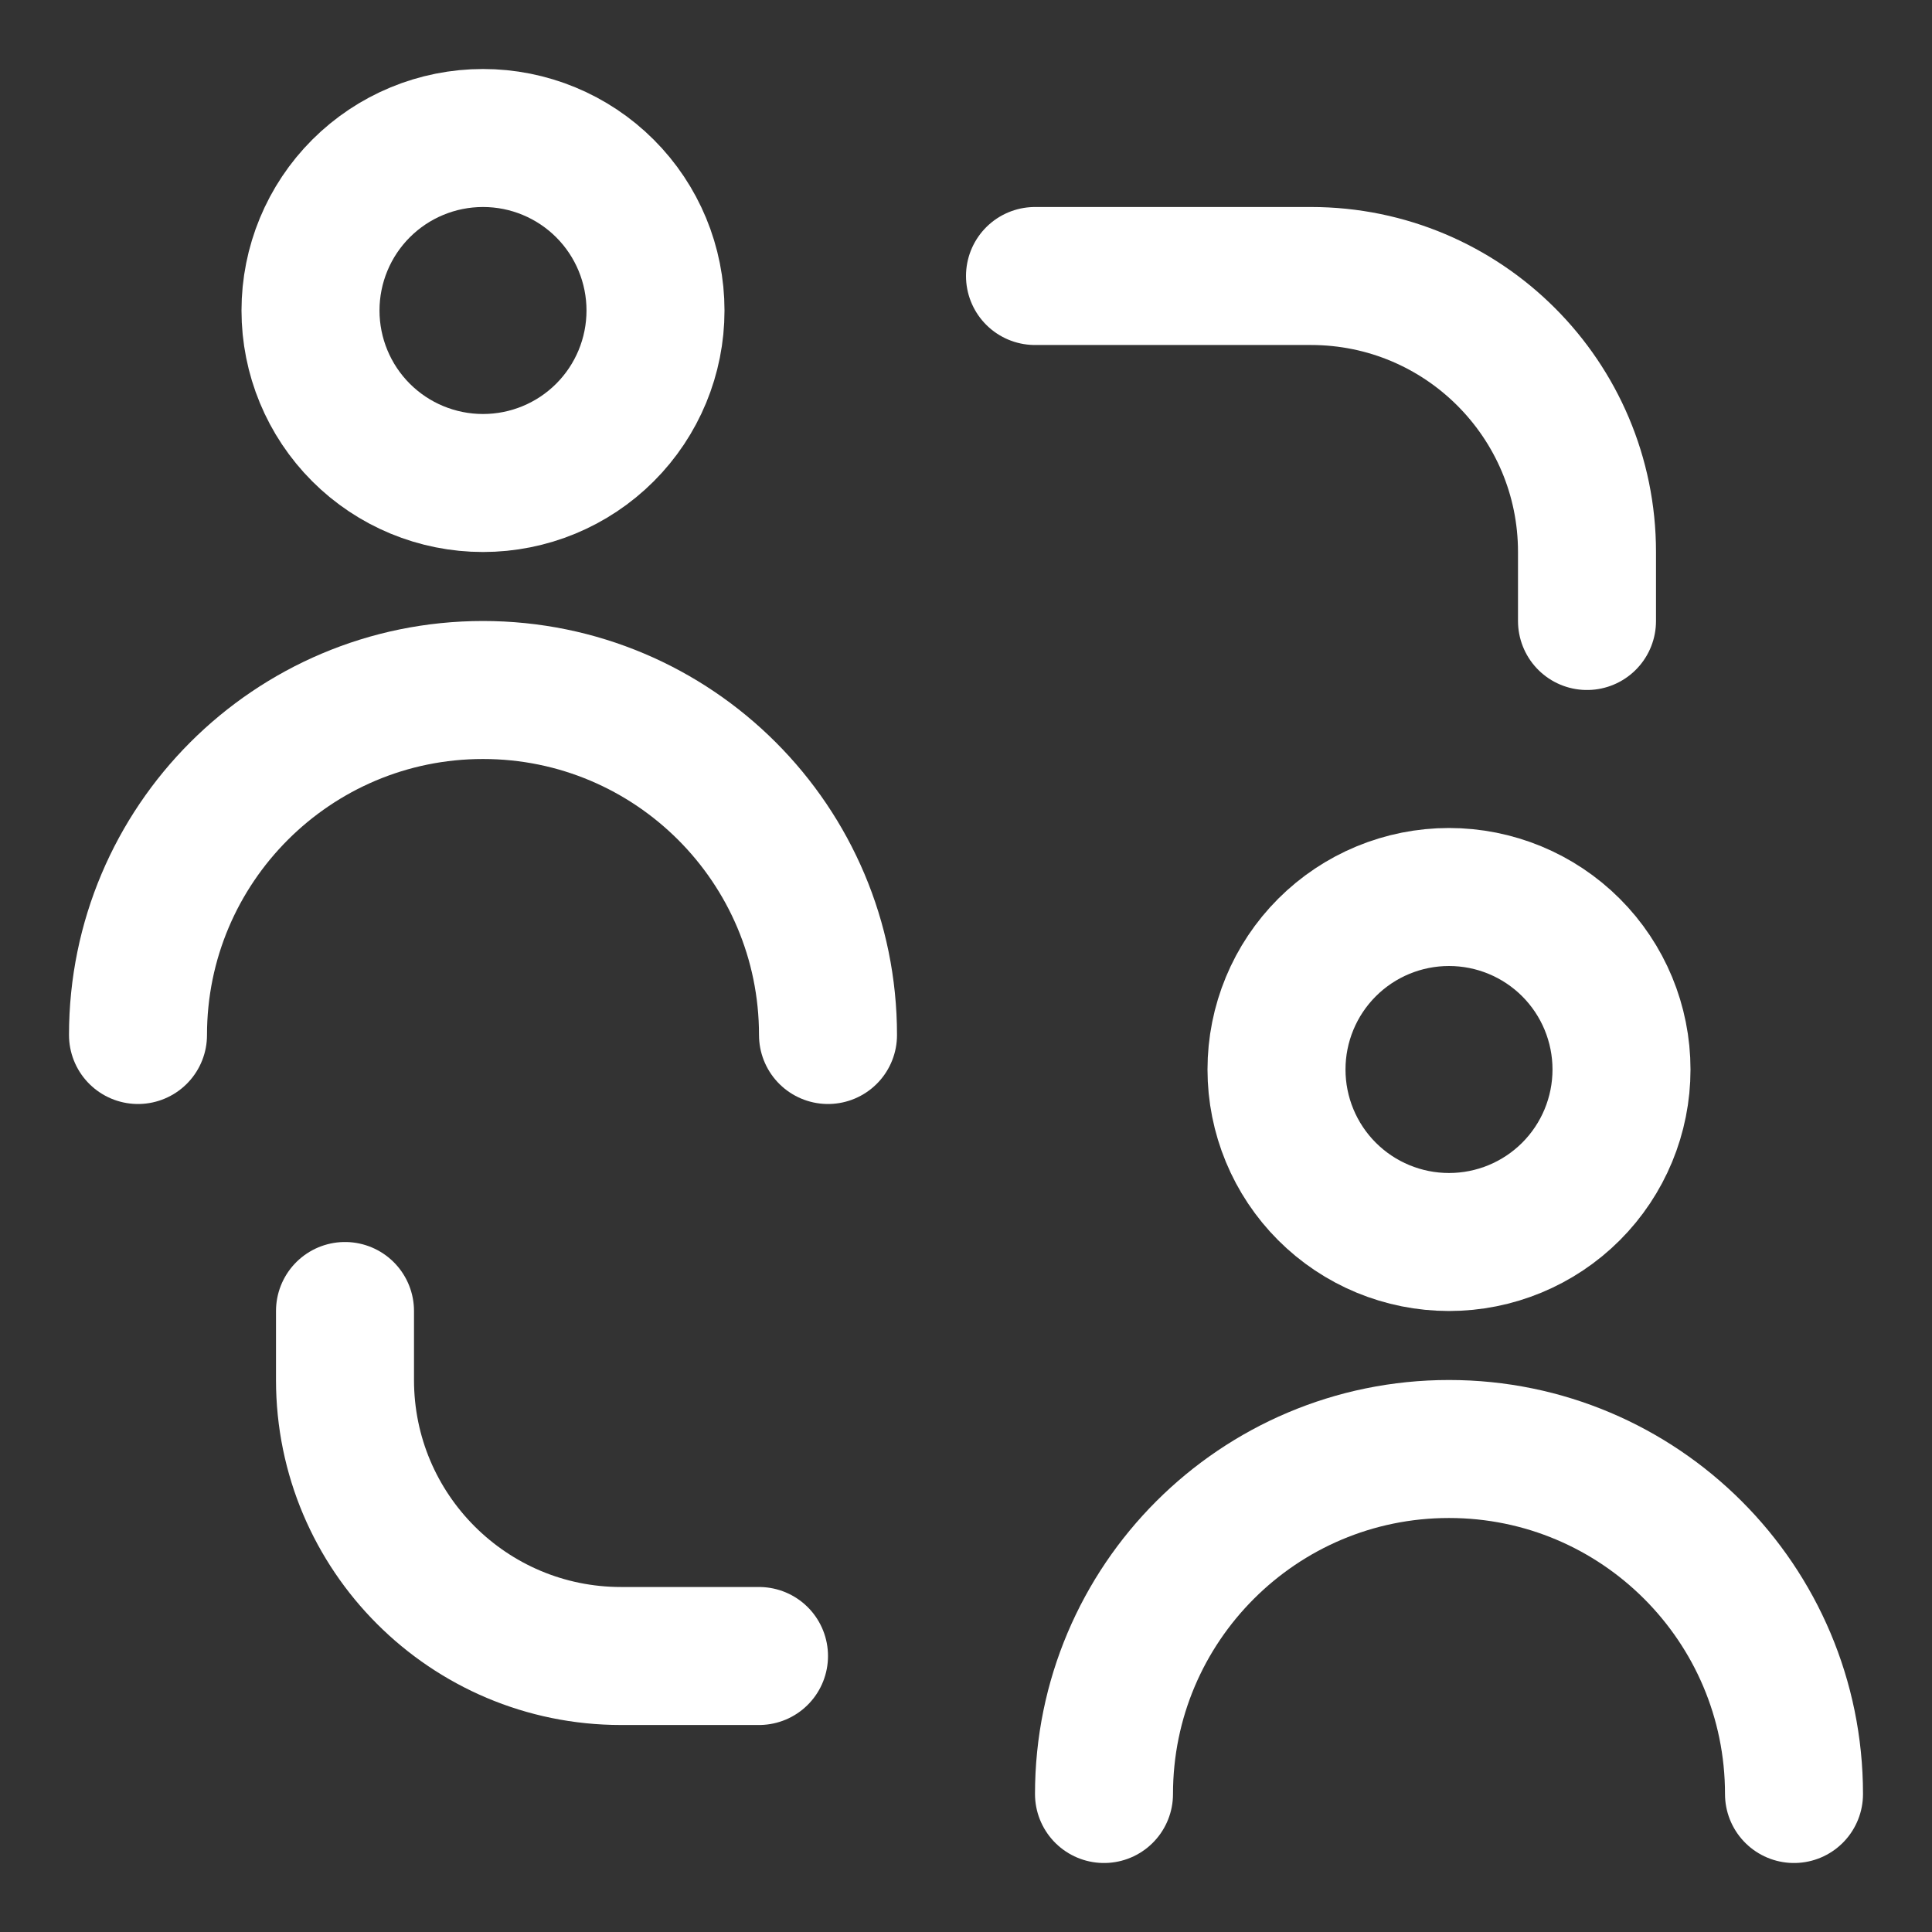
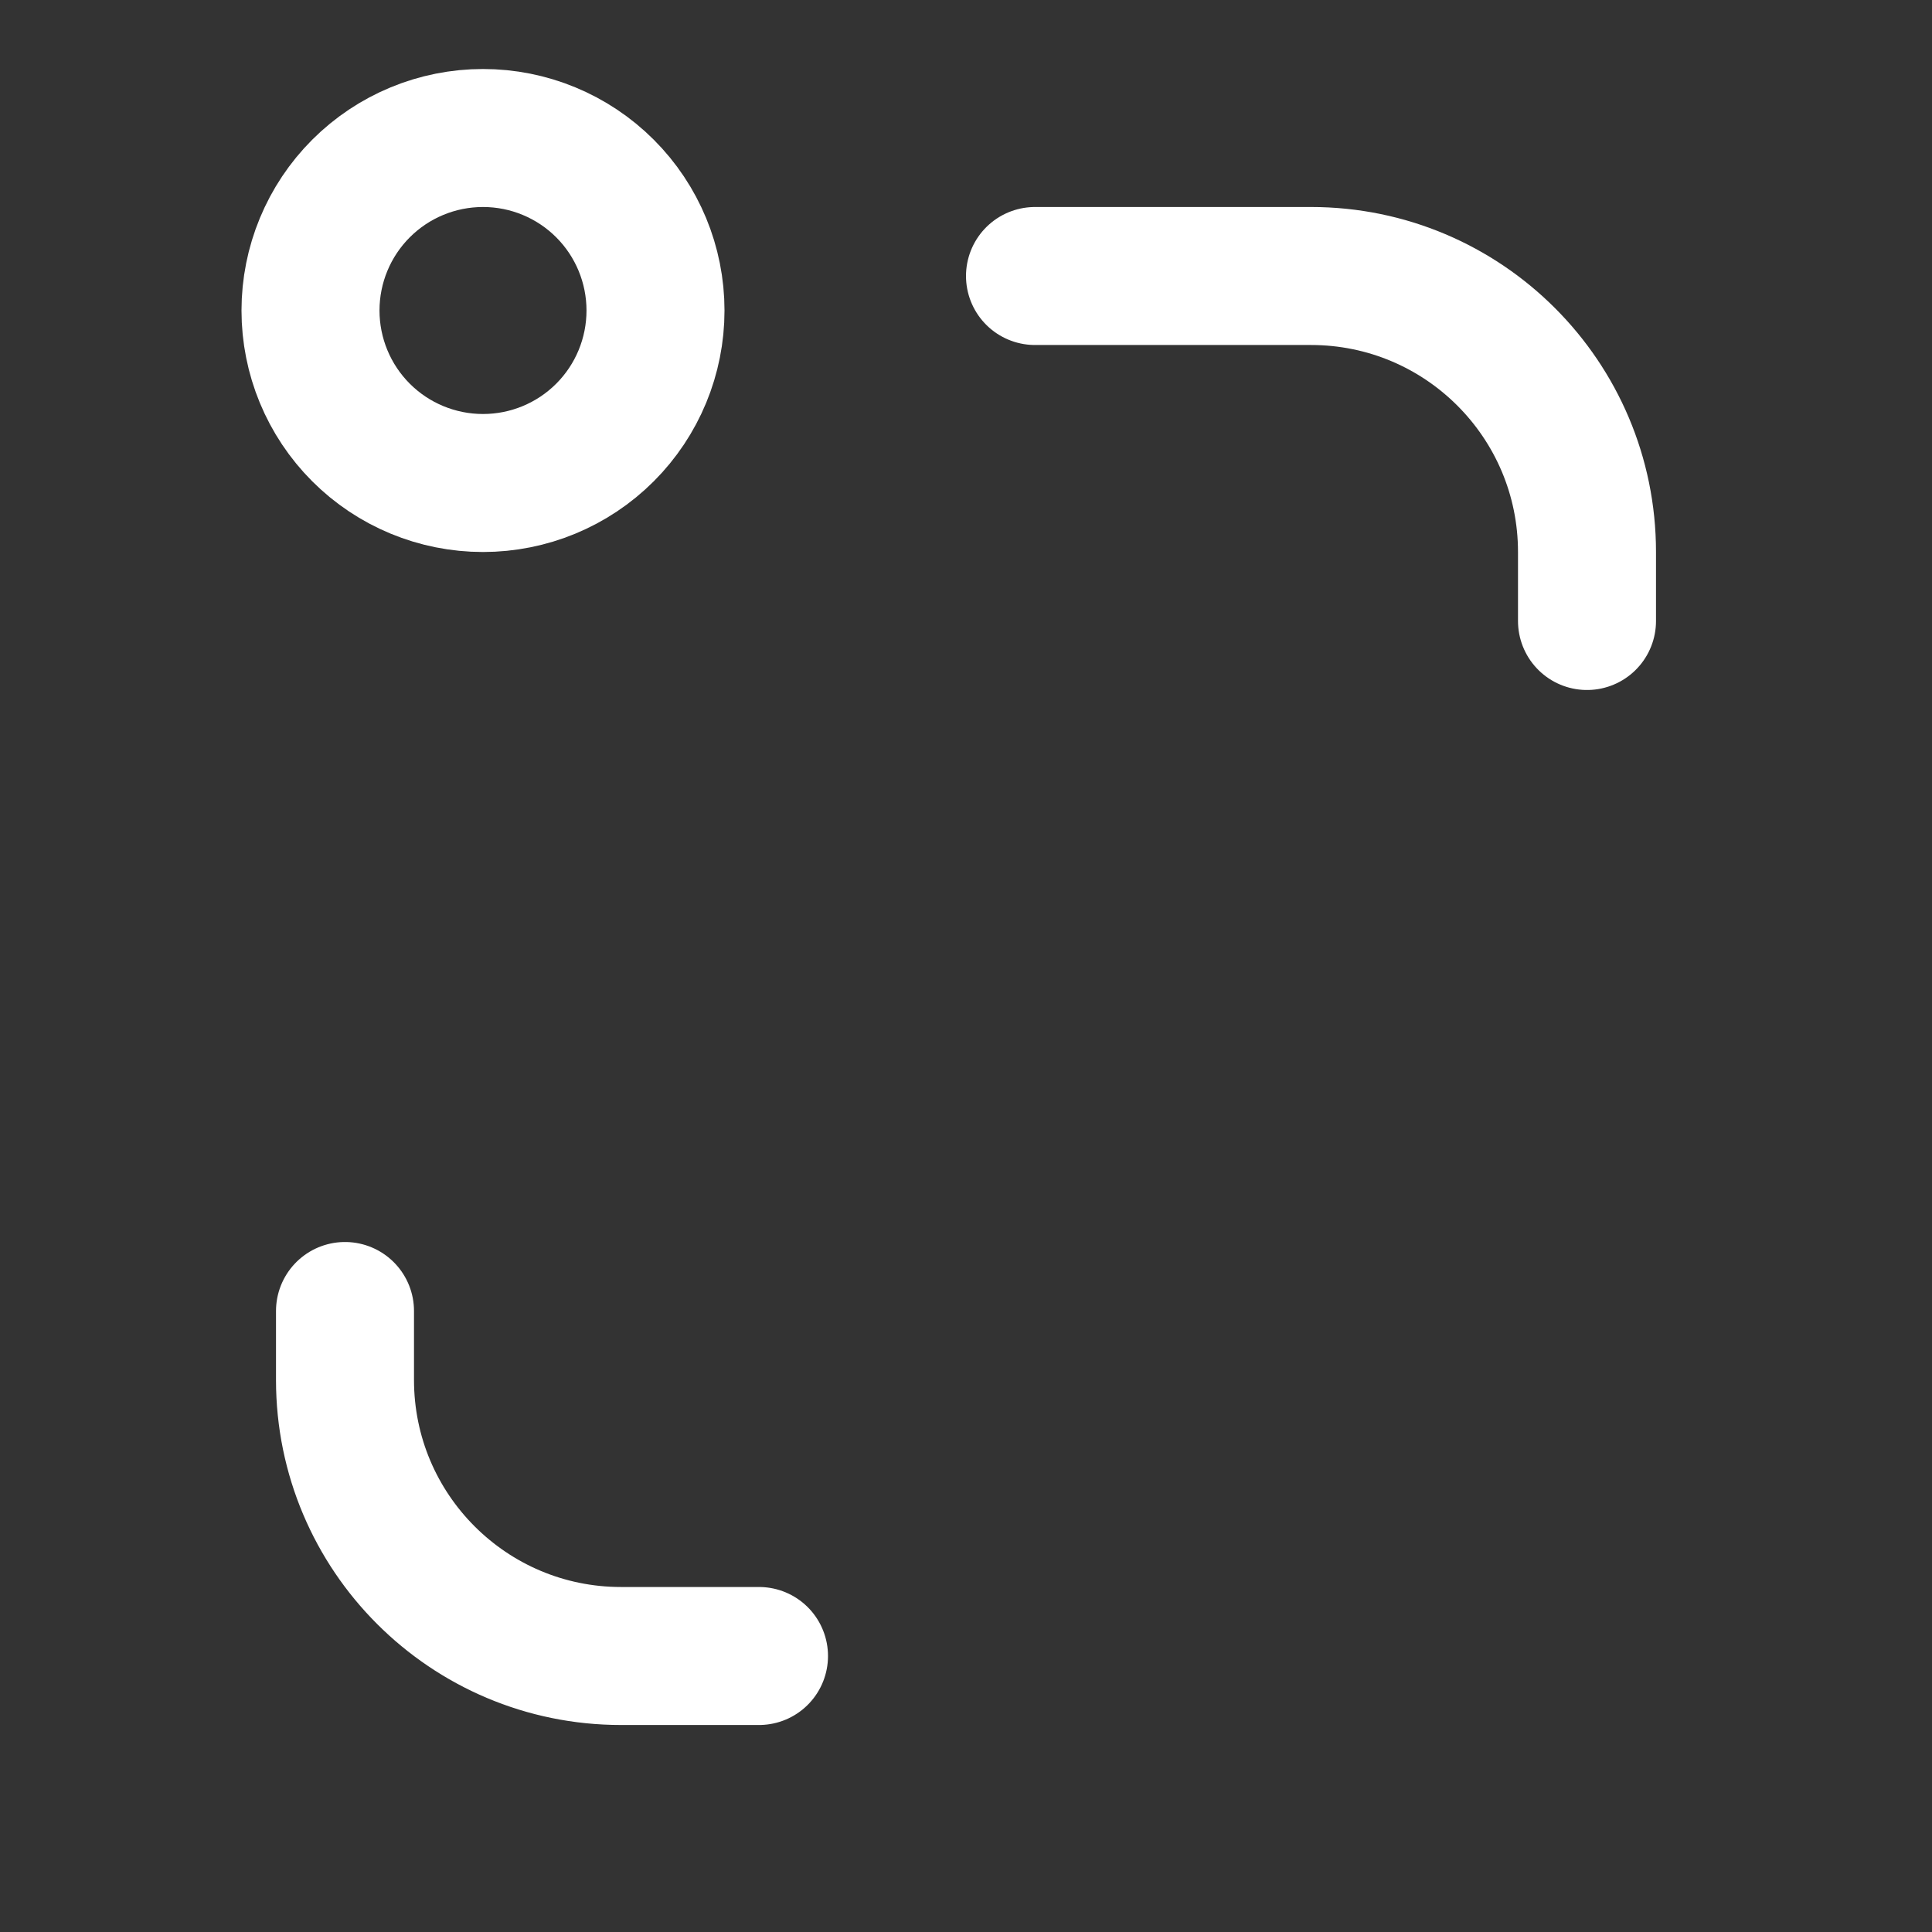
<svg xmlns="http://www.w3.org/2000/svg" width="28" height="28" viewBox="0 0 28 28" fill="none">
  <rect x="0" y="0" width="28" height="28" fill="#333333" stroke="none" />
  <path d="M15 4H19C21.209 4 23 5.791 23 8V9" stroke="white" stroke-width="2" stroke-linecap="round" stroke-linejoin="round" />
  <path d="M5 19V20C5 22.209 6.791 24 9 24H11" stroke="white" stroke-width="2" stroke-linecap="round" stroke-linejoin="round" />
  <path d="M4.5 4.5C4.5 5.163 4.763 5.799 5.232 6.268C5.701 6.737 6.337 7 7 7C7.663 7 8.299 6.737 8.768 6.268C9.237 5.799 9.5 5.163 9.5 4.5C9.5 3.837 9.237 3.201 8.768 2.732C8.299 2.263 7.663 2 7 2C6.337 2 5.701 2.263 5.232 2.732C4.763 3.201 4.5 3.837 4.5 4.5Z" stroke="white" stroke-width="2" stroke-linecap="round" stroke-linejoin="round" />
-   <path d="M12 15C12 12.239 9.761 10 7 10C4.239 10 2 12.239 2 15" stroke="white" stroke-width="2" stroke-linecap="round" stroke-linejoin="round" />
-   <path d="M18.5 15.5C18.5 16.163 18.763 16.799 19.232 17.268C19.701 17.737 20.337 18 21 18C21.663 18 22.299 17.737 22.768 17.268C23.237 16.799 23.5 16.163 23.5 15.5C23.5 14.837 23.237 14.201 22.768 13.732C22.299 13.263 21.663 13 21 13C20.337 13 19.701 13.263 19.232 13.732C18.763 14.201 18.5 14.837 18.5 15.5Z" stroke="white" stroke-width="2" stroke-linecap="round" stroke-linejoin="round" />
-   <path d="M26 26C26 23.239 23.761 21 21 21C18.239 21 16 23.239 16 26" stroke="white" stroke-width="2" stroke-linecap="round" stroke-linejoin="round" />
</svg>